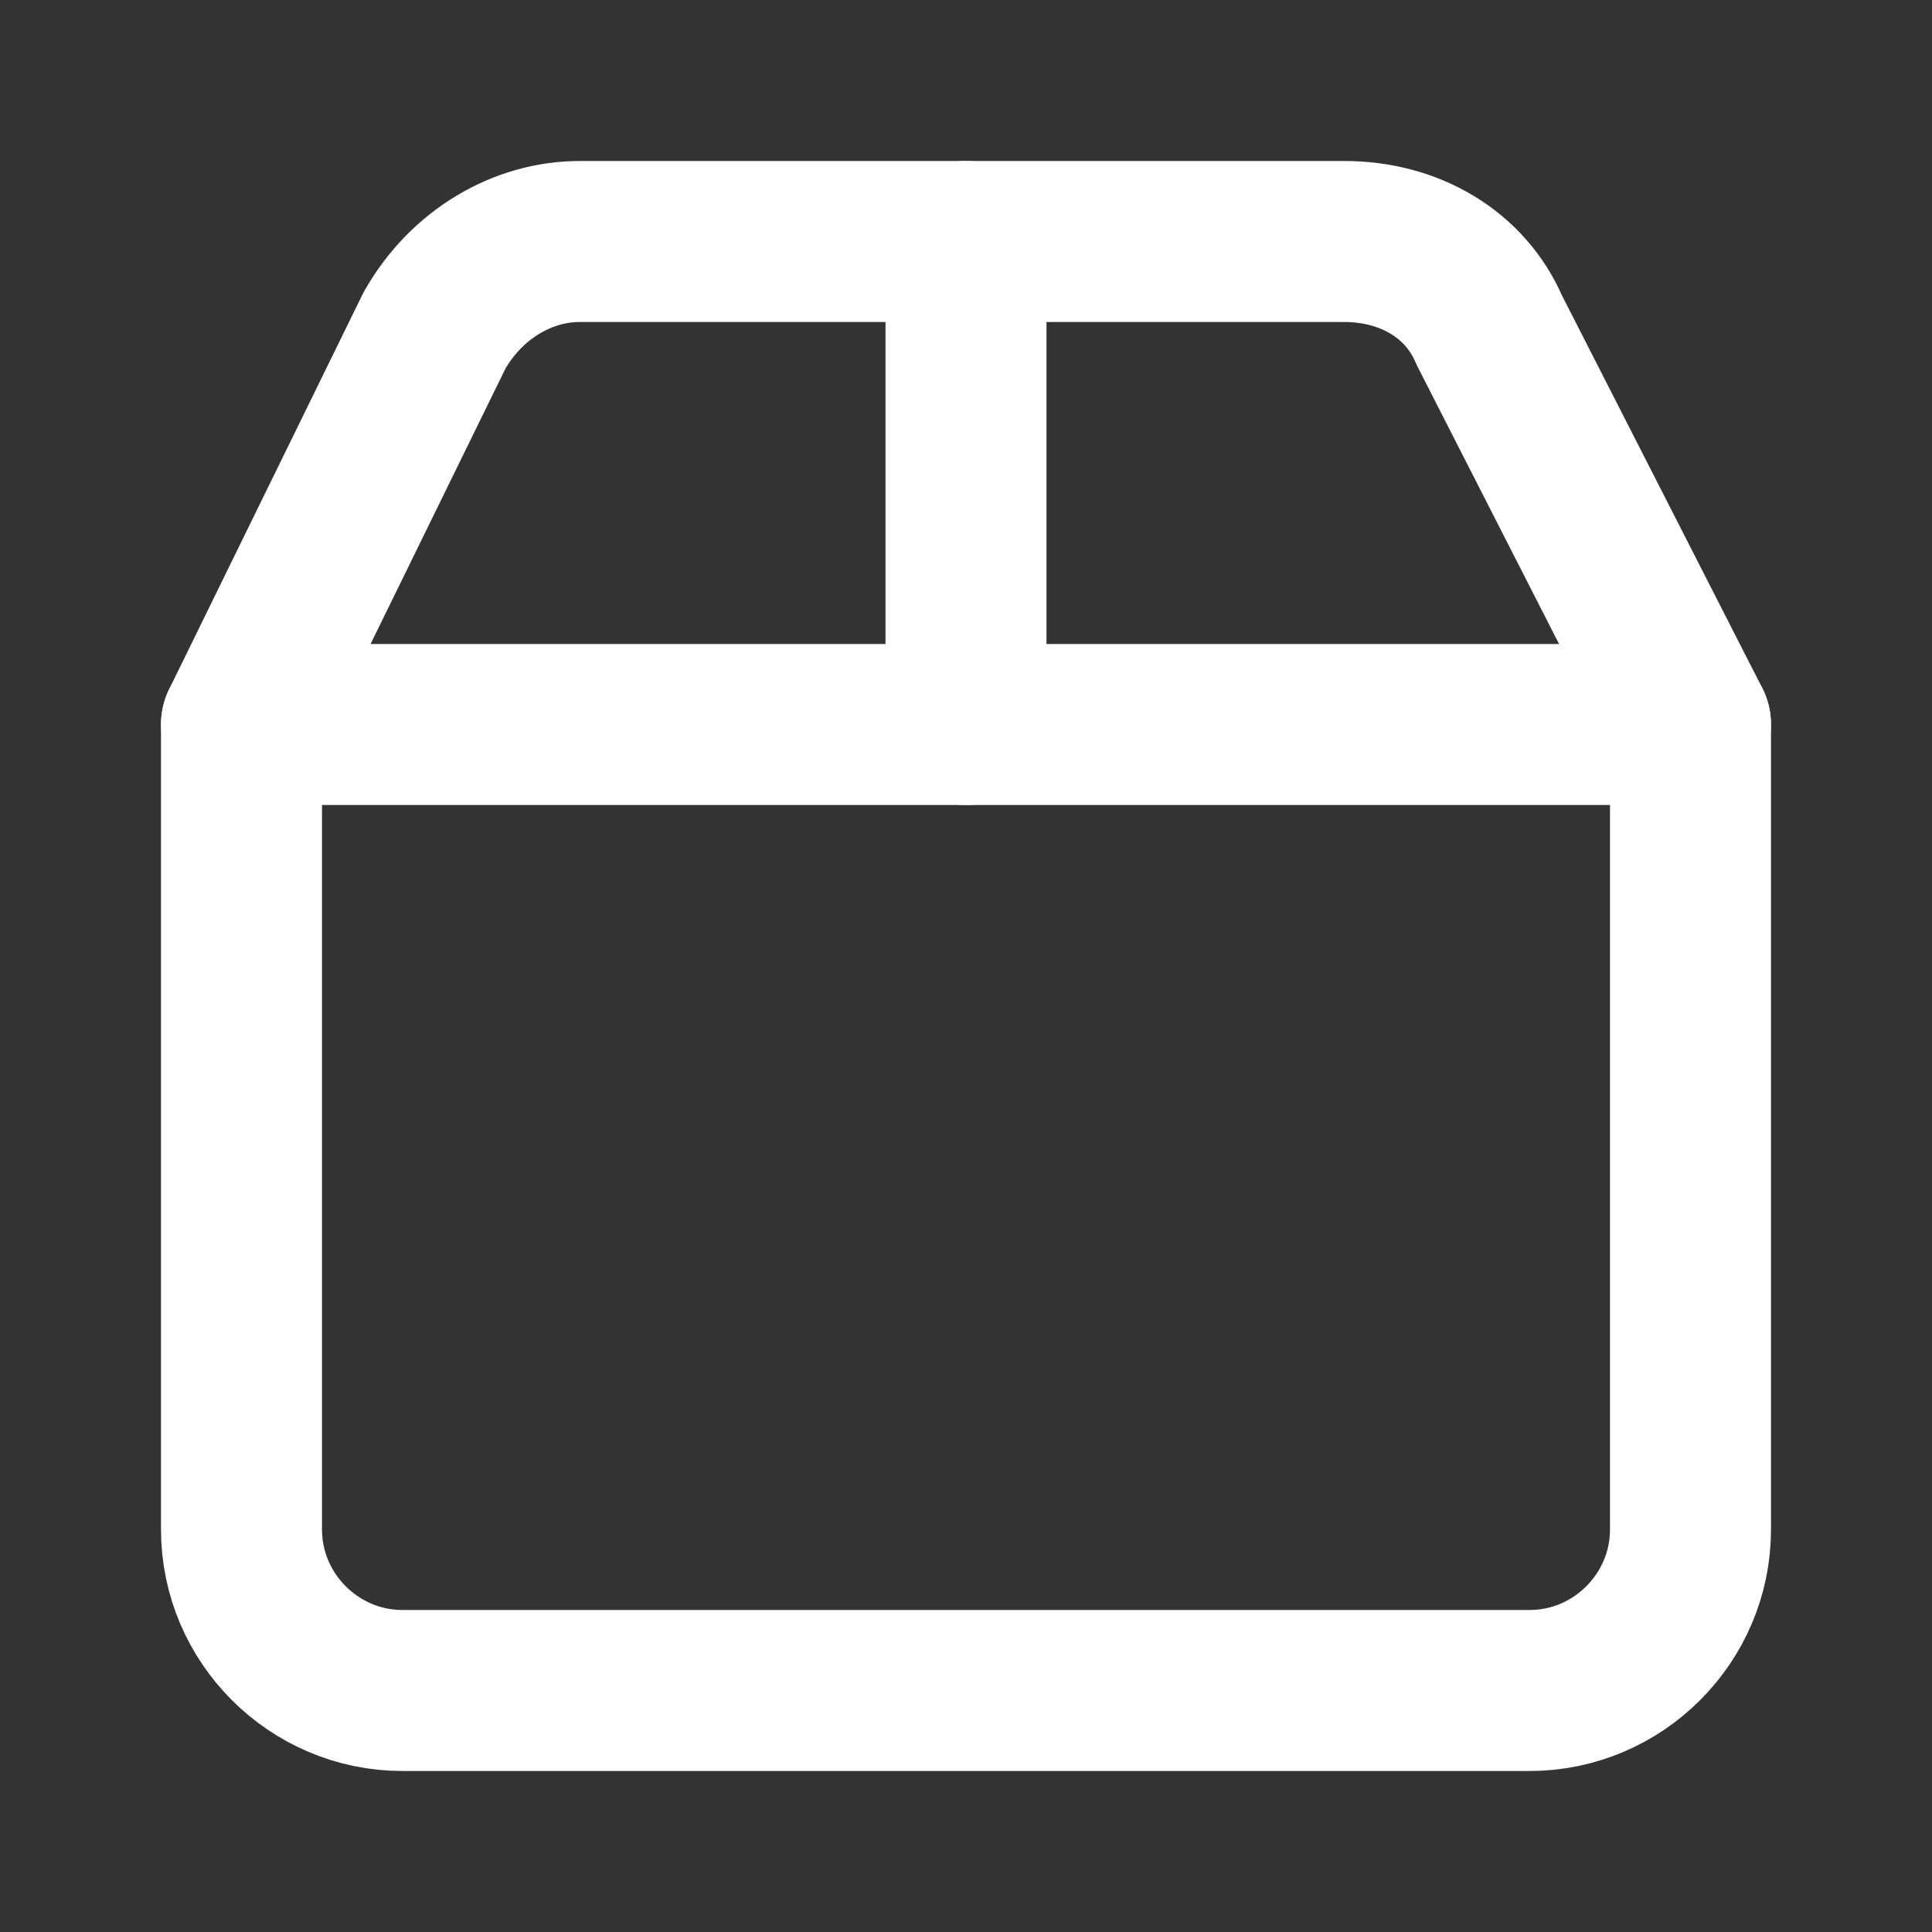
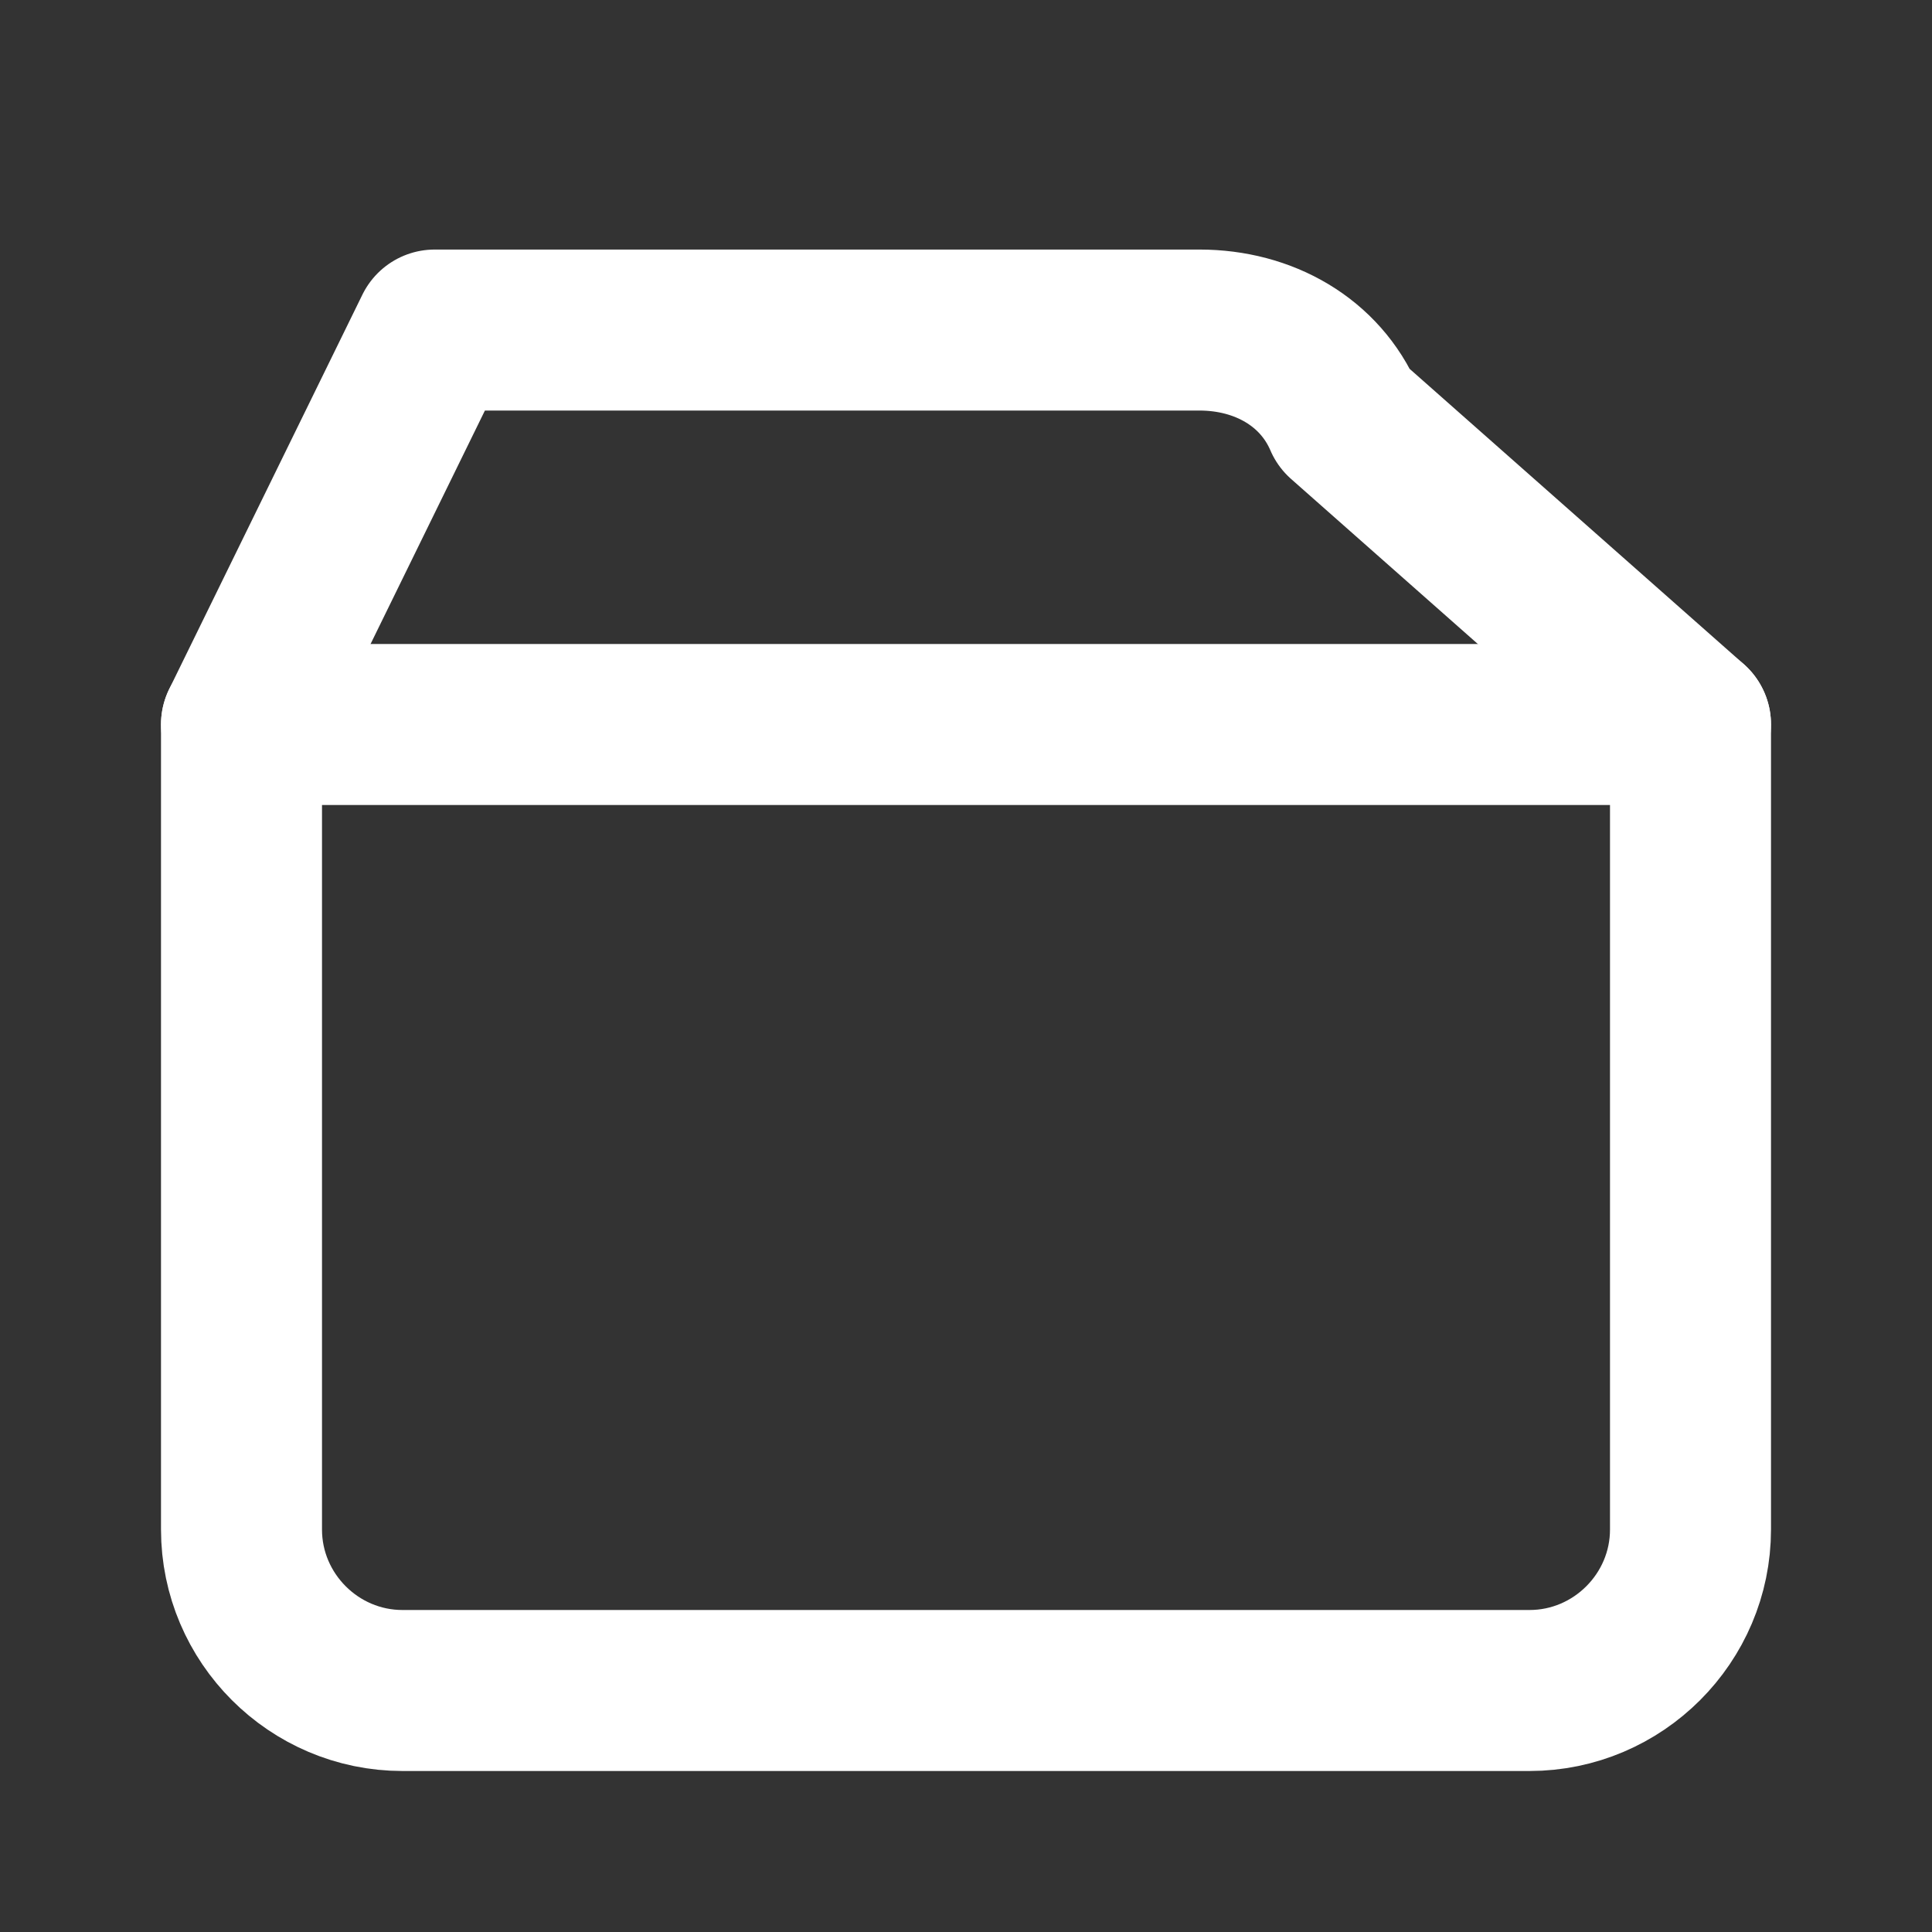
<svg xmlns="http://www.w3.org/2000/svg" version="1.1" id="Layer_1" x="0px" y="0px" viewBox="0 0 24 24" style="enable-background:new 0 0 24 24;" xml:space="preserve">
  <rect x="0" y="0" width="24" height="24" fill="#333333" stroke="none" />
  <style type="text/css">
	.st0{fill:none;stroke:#FFFFFF;stroke-width:2;stroke-linecap:round;stroke-linejoin:round;}
</style>
  <path class="st0" d="M3,9h18v10c0,1.1-0.9,2-2,2H5c-1.1,0-2-0.9-2-2V9z" />
-   <path class="st0" d="M3,9l2.4-4.9C5.8,3.4,6.5,3,7.2,3h9.5c0.8,0,1.5,0.4,1.8,1.1L21,9" />
-   <path class="st0" d="M12,3v6" />
+   <path class="st0" d="M3,9l2.4-4.9h9.5c0.8,0,1.5,0.4,1.8,1.1L21,9" />
</svg>